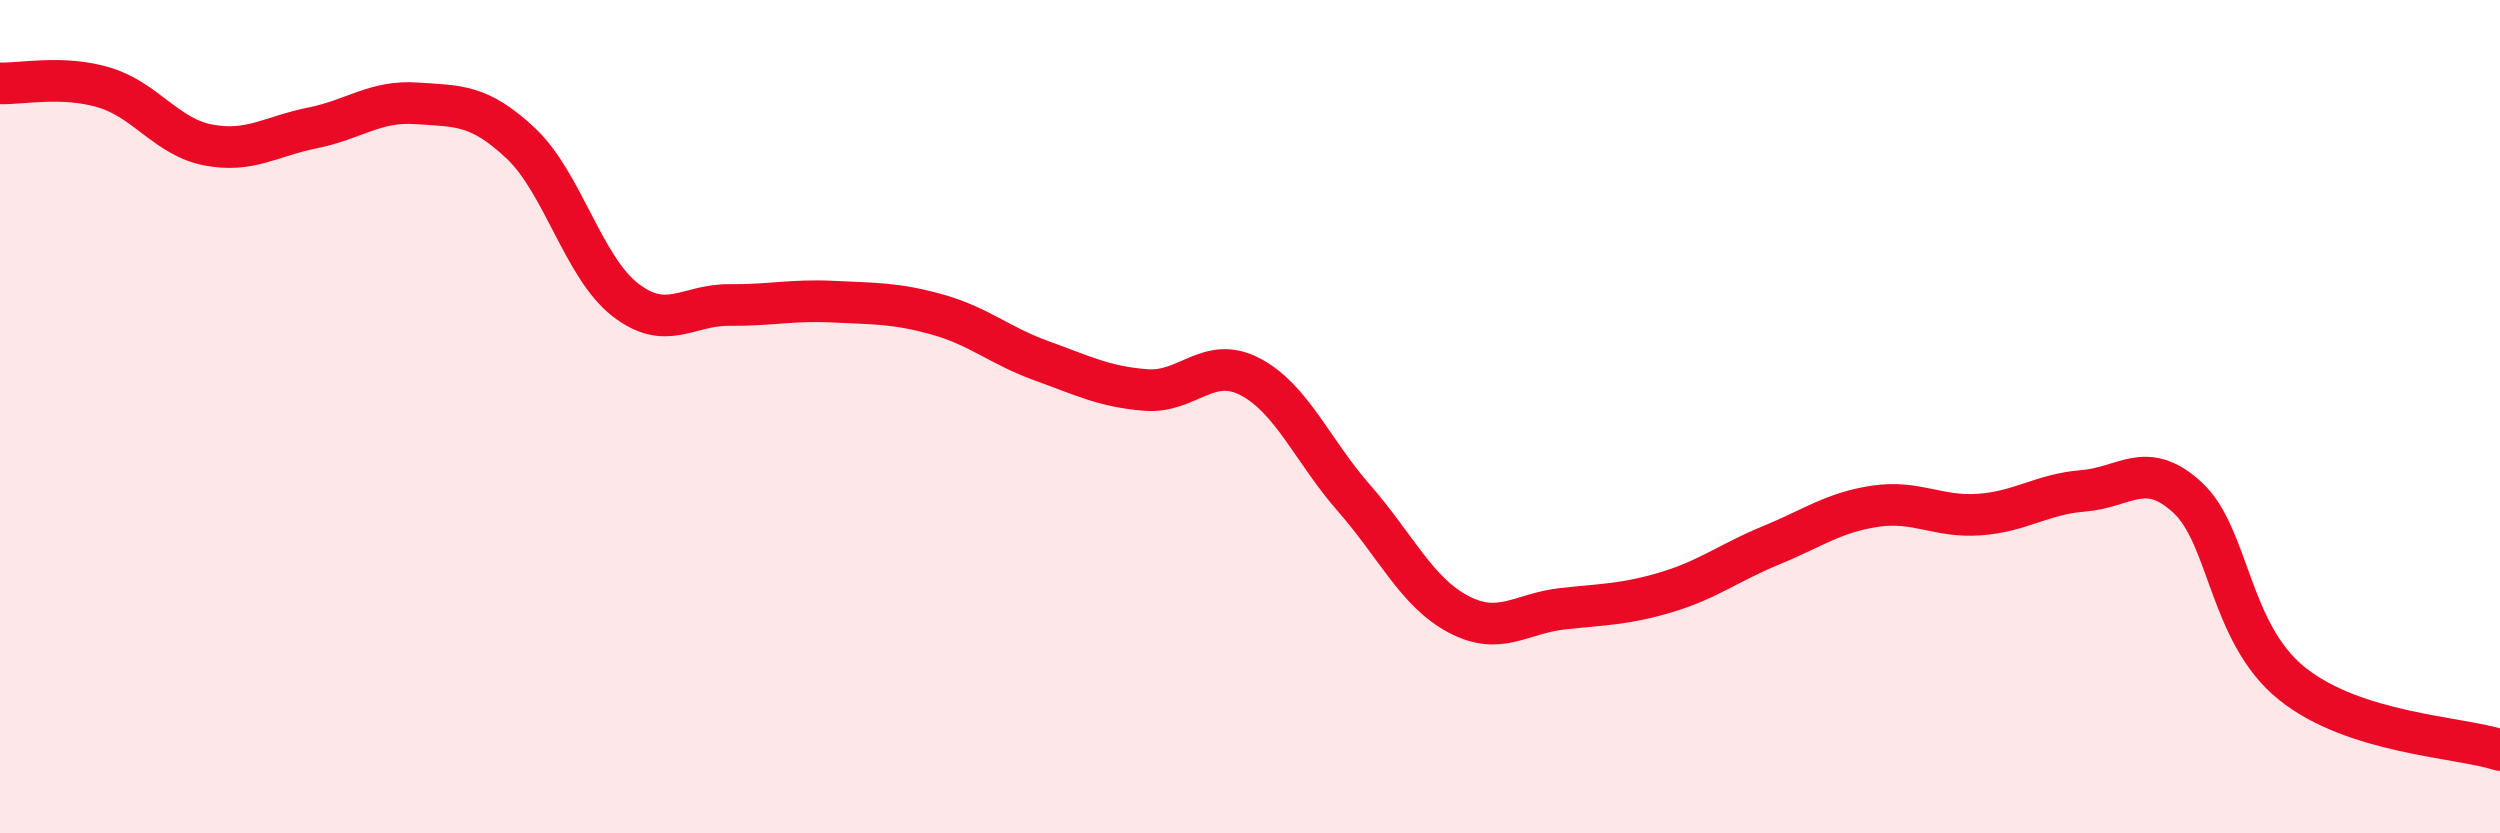
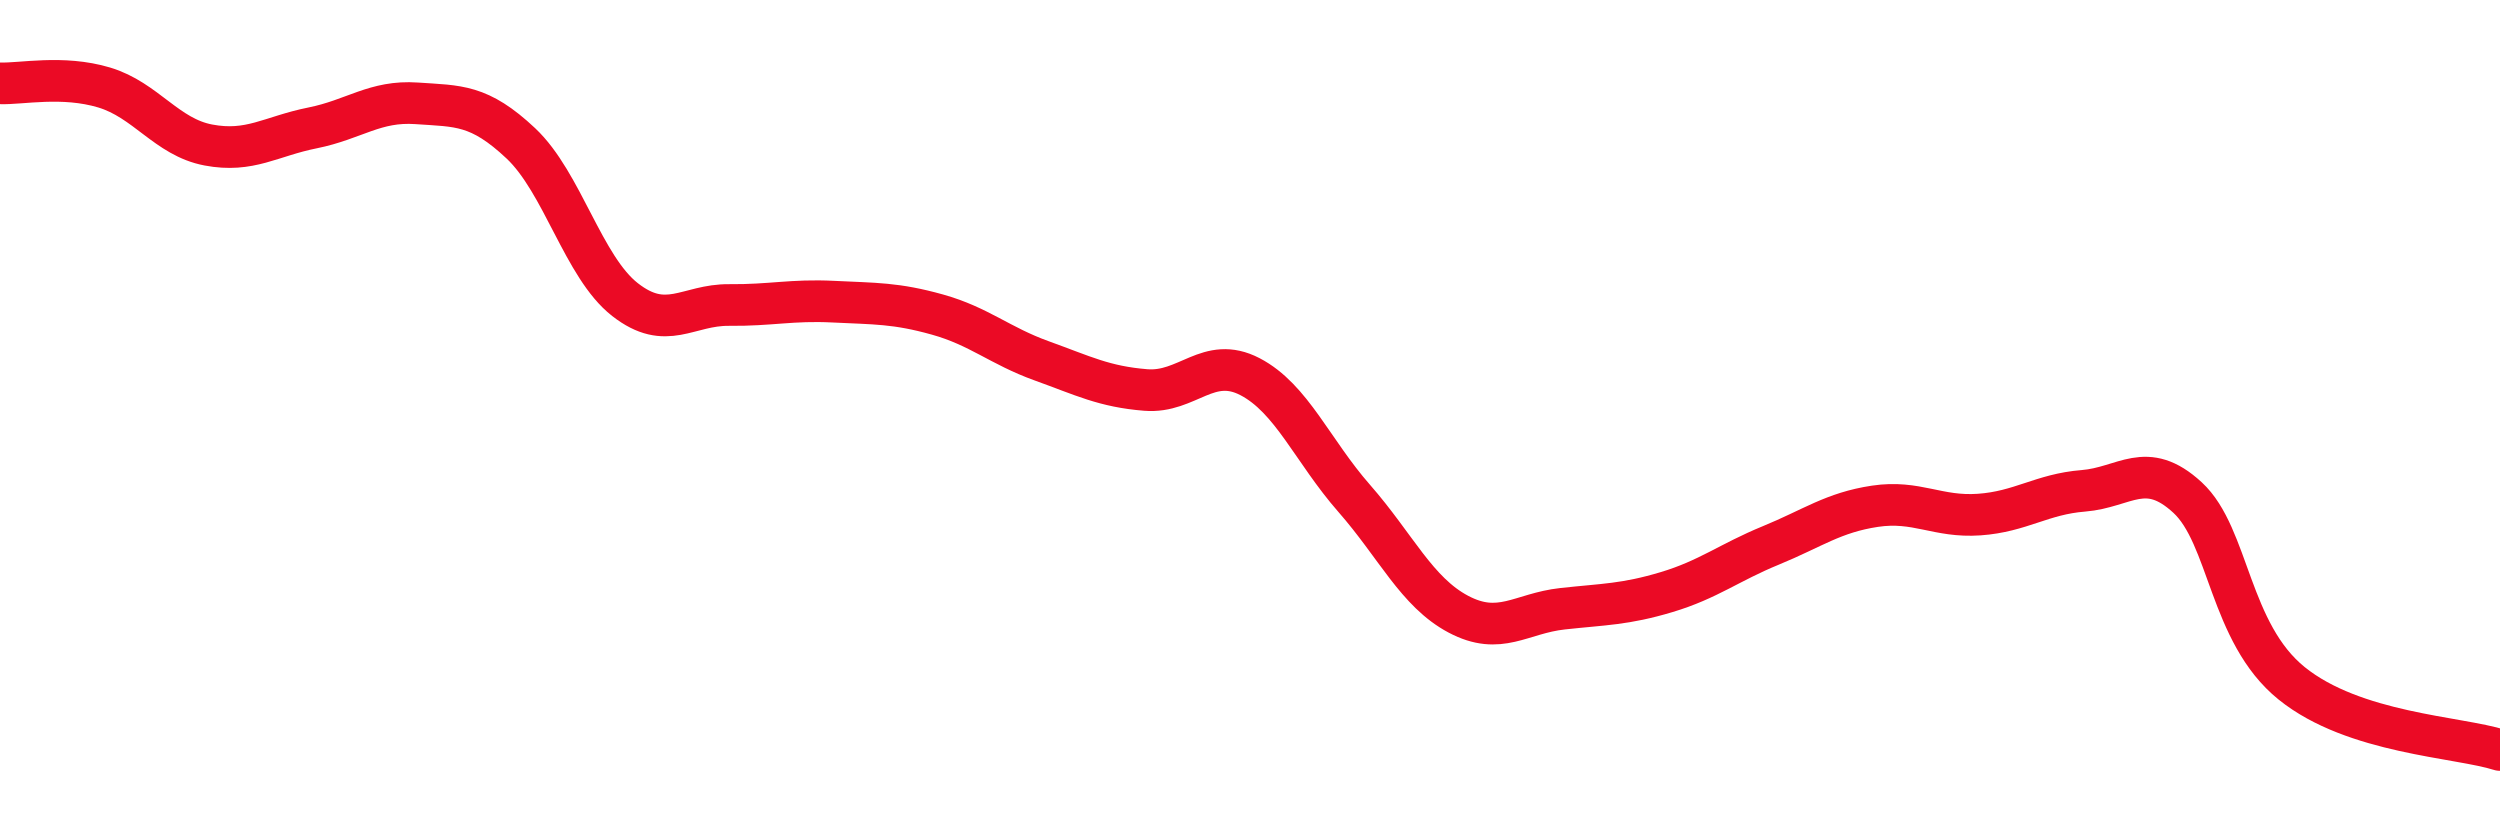
<svg xmlns="http://www.w3.org/2000/svg" width="60" height="20" viewBox="0 0 60 20">
-   <path d="M 0,2 C 0.5,2.02 1.5,1.8 2.5,2.1 C 3.5,2.4 4,3.29 5,3.48 C 6,3.67 6.5,3.27 7.5,3.07 C 8.5,2.87 9,2.41 10,2.48 C 11,2.55 11.5,2.5 12.5,3.44 C 13.5,4.38 14,6.41 15,7.19 C 16,7.97 16.5,7.31 17.5,7.32 C 18.5,7.33 19,7.19 20,7.24 C 21,7.29 21.5,7.27 22.5,7.55 C 23.5,7.83 24,8.3 25,8.66 C 26,9.02 26.5,9.28 27.5,9.36 C 28.5,9.44 29,8.52 30,9.04 C 31,9.56 31.5,10.82 32.5,11.96 C 33.5,13.1 34,14.21 35,14.74 C 36,15.27 36.5,14.72 37.5,14.61 C 38.5,14.5 39,14.51 40,14.21 C 41,13.91 41.5,13.5 42.5,13.09 C 43.5,12.68 44,12.3 45,12.15 C 46,12 46.5,12.42 47.5,12.35 C 48.5,12.28 49,11.86 50,11.78 C 51,11.7 51.5,11.02 52.5,11.94 C 53.5,12.86 53.5,15.19 55,16.4 C 56.5,17.61 59,17.68 60,18L60 20L0 20Z" fill="#EB0A25" opacity="0.1" stroke-linecap="round" stroke-linejoin="round" />
  <path d="M 0,2 C 0.5,2.02 1.5,1.8 2.5,2.1 C 3.5,2.4 4,3.29 5,3.48 C 6,3.67 6.5,3.27 7.5,3.07 C 8.5,2.87 9,2.41 10,2.48 C 11,2.55 11.5,2.5 12.5,3.44 C 13.5,4.38 14,6.41 15,7.19 C 16,7.97 16.5,7.31 17.5,7.32 C 18.5,7.33 19,7.19 20,7.24 C 21,7.29 21.5,7.27 22.5,7.55 C 23.5,7.83 24,8.3 25,8.66 C 26,9.02 26.5,9.28 27.5,9.36 C 28.5,9.44 29,8.52 30,9.04 C 31,9.56 31.5,10.82 32.5,11.96 C 33.5,13.1 34,14.21 35,14.74 C 36,15.27 36.5,14.72 37.5,14.61 C 38.5,14.5 39,14.51 40,14.21 C 41,13.91 41.5,13.5 42.5,13.09 C 43.5,12.68 44,12.3 45,12.15 C 46,12 46.5,12.42 47.5,12.35 C 48.5,12.28 49,11.86 50,11.78 C 51,11.7 51.5,11.02 52.5,11.94 C 53.5,12.86 53.5,15.19 55,16.4 C 56.5,17.61 59,17.68 60,18" stroke="#EB0A25" stroke-width="1" fill="none" stroke-linecap="round" stroke-linejoin="round" />
</svg>